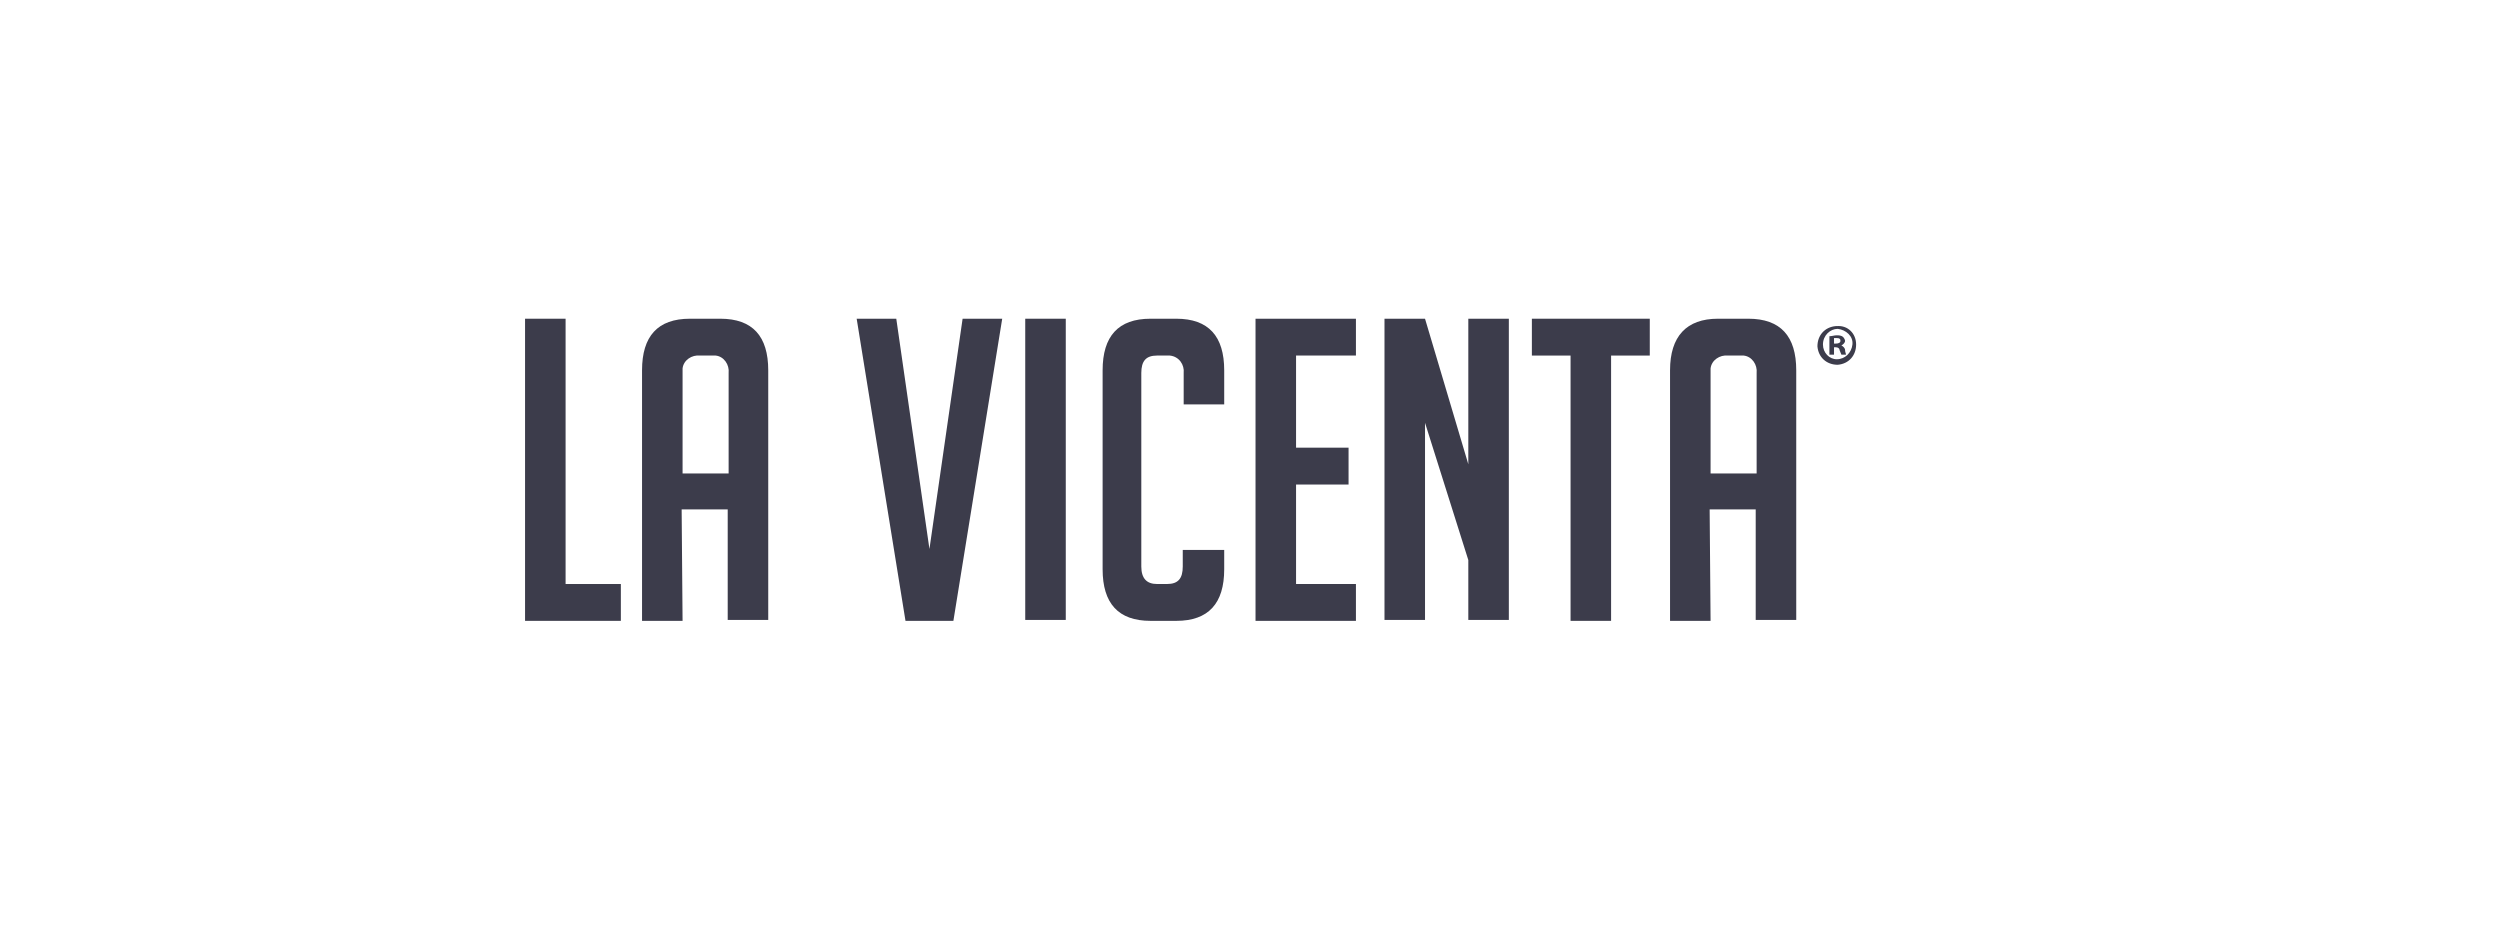
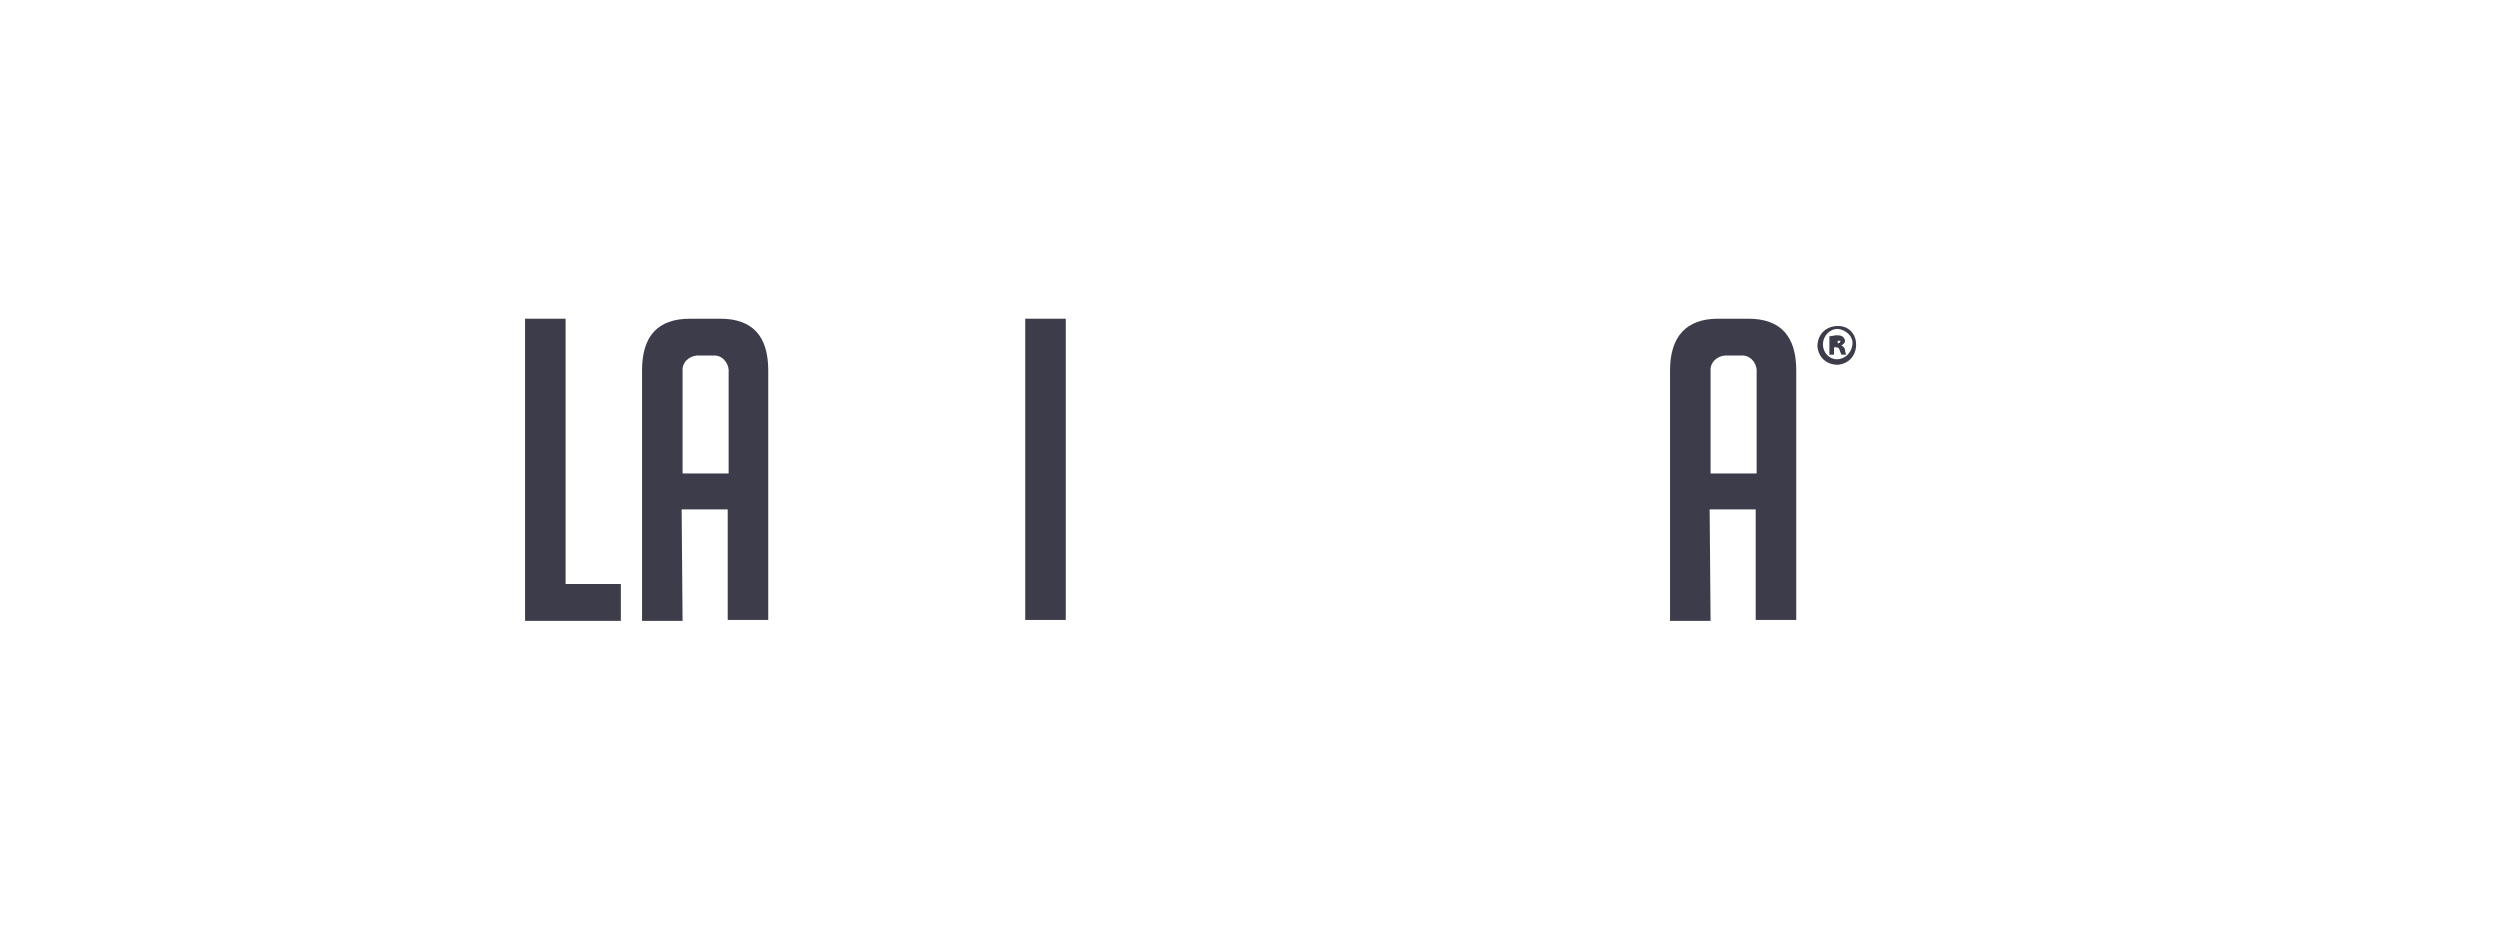
<svg xmlns="http://www.w3.org/2000/svg" version="1.1" id="Layer_2" x="0px" y="0px" viewBox="0 0 271.4 100.9" style="enable-background:new 0 0 271.4 100.9;" xml:space="preserve">
  <style type="text/css">
	.st0{fill:#3C3C4B;}
</style>
  <title>lv-logo-azul-pleca-footer</title>
  <path class="st0" d="M67.4,67.4H57V34.6h4.4v28.8h6L67.4,67.4z" />
  <path class="st0" d="M74.1,67.4h-4.4V40.2c0-3.7,1.7-5.6,5.2-5.6h3.3c3.5,0,5.2,1.9,5.2,5.6v27.1h-4.4v-12h-5L74.1,67.4z M79.1,51.4  V40.5c0.1-0.9-0.5-1.8-1.4-1.9c-0.2,0-0.3,0-0.5,0H76c-0.9-0.1-1.8,0.5-1.9,1.4c0,0.2,0,0.3,0,0.5v10.9L79.1,51.4z" />
-   <path class="st0" d="M108.8,34.6l-5.3,32.8h-5.2l-5.3-32.8h4.3l3.6,25l3.6-25H108.8z" />
  <path class="st0" d="M111.3,67.4V34.6h4.4v32.7H111.3z" />
-   <path class="st0" d="M132.9,59.7v2.1c0,3.7-1.7,5.6-5.2,5.6h-2.8c-3.5,0-5.2-1.9-5.2-5.6V40.2c0-3.7,1.7-5.6,5.2-5.6h2.8  c3.5,0,5.2,1.9,5.2,5.6v3.7h-4.4v-3.4c0.1-0.9-0.5-1.8-1.5-1.9c-0.2,0-0.4,0-0.5,0h-0.9c-1.2,0-1.7,0.6-1.7,1.9v21  c0,1.3,0.6,1.9,1.7,1.9h1.1c1.2,0,1.7-0.6,1.7-1.9v-1.8H132.9z" />
-   <path class="st0" d="M136.3,67.4V34.6h10.9v4h-6.5v10h5.7v4h-5.7v10.8h6.5v4L136.3,67.4z" />
-   <path class="st0" d="M159.4,50.4V34.6h4.4v32.7h-4.4v-6.5l-4.7-14.9v21.4h-4.4V34.6h4.4L159.4,50.4z" />
-   <path class="st0" d="M174.9,38.6v28.8h-4.4V38.6h-4.2v-4h12.8v4H174.9z" />
  <path class="st0" d="M185.7,67.4h-4.4V40.2c0-3.7,1.8-5.6,5.2-5.6h3.3c3.5,0,5.2,1.9,5.2,5.6v27.1h-4.4v-12h-5L185.7,67.4z   M190.7,51.4V40.5c0.1-0.9-0.5-1.8-1.4-1.9c-0.2,0-0.3,0-0.5,0h-1.2c-0.9-0.1-1.8,0.5-1.9,1.4c0,0.2,0,0.3,0,0.5v10.9L190.7,51.4z" />
-   <path class="st0" d="M201.5,37.4c0,1.2-0.8,2.1-2,2.2c-1.2,0-2.1-0.8-2.2-2c0-1.2,0.8-2.1,2-2.2c0,0,0.1,0,0.1,0  C200.6,35.3,201.5,36.2,201.5,37.4C201.5,37.3,201.5,37.4,201.5,37.4z M197.9,37.4c0,0.9,0.7,1.6,1.5,1.6c0,0,0,0,0,0  c0.9,0,1.6-0.7,1.7-1.6s-0.7-1.6-1.6-1.7C198.7,35.7,197.9,36.4,197.9,37.4C197.9,37.3,197.9,37.4,197.9,37.4L197.9,37.4z   M199.1,38.5h-0.5v-2c0.3,0,0.5-0.1,0.8-0.1c0.2,0,0.5,0,0.7,0.2c0.1,0.1,0.2,0.3,0.2,0.4c0,0.2-0.2,0.4-0.4,0.5l0,0  c0.2,0.1,0.4,0.3,0.4,0.5c0,0.2,0.1,0.4,0.1,0.5h-0.5c-0.1-0.2-0.1-0.3-0.2-0.5c0-0.2-0.2-0.3-0.4-0.3h-0.2V38.5z M199.1,37.3h0.2  c0.3,0,0.5-0.1,0.5-0.3s-0.1-0.3-0.4-0.3c-0.1,0-0.2,0-0.3,0V37.3z" />
+   <path class="st0" d="M201.5,37.4c0,1.2-0.8,2.1-2,2.2c-1.2,0-2.1-0.8-2.2-2c0-1.2,0.8-2.1,2-2.2c0,0,0.1,0,0.1,0  C200.6,35.3,201.5,36.2,201.5,37.4C201.5,37.3,201.5,37.4,201.5,37.4z M197.9,37.4c0,0.9,0.7,1.6,1.5,1.6c0,0,0,0,0,0  c0.9,0,1.6-0.7,1.7-1.6s-0.7-1.6-1.6-1.7C198.7,35.7,197.9,36.4,197.9,37.4C197.9,37.3,197.9,37.4,197.9,37.4L197.9,37.4z   M199.1,38.5h-0.5v-2c0.3,0,0.5-0.1,0.8-0.1c0.2,0,0.5,0,0.7,0.2c0.1,0.1,0.2,0.3,0.2,0.4c0,0.2-0.2,0.4-0.4,0.5l0,0  c0.2,0.1,0.4,0.3,0.4,0.5c0,0.2,0.1,0.4,0.1,0.5h-0.5c-0.1-0.2-0.1-0.3-0.2-0.5c0-0.2-0.2-0.3-0.4-0.3h-0.2V38.5z M199.1,37.3h0.2  c0.3,0,0.5-0.1,0.5-0.3c-0.1,0-0.2,0-0.3,0V37.3z" />
</svg>